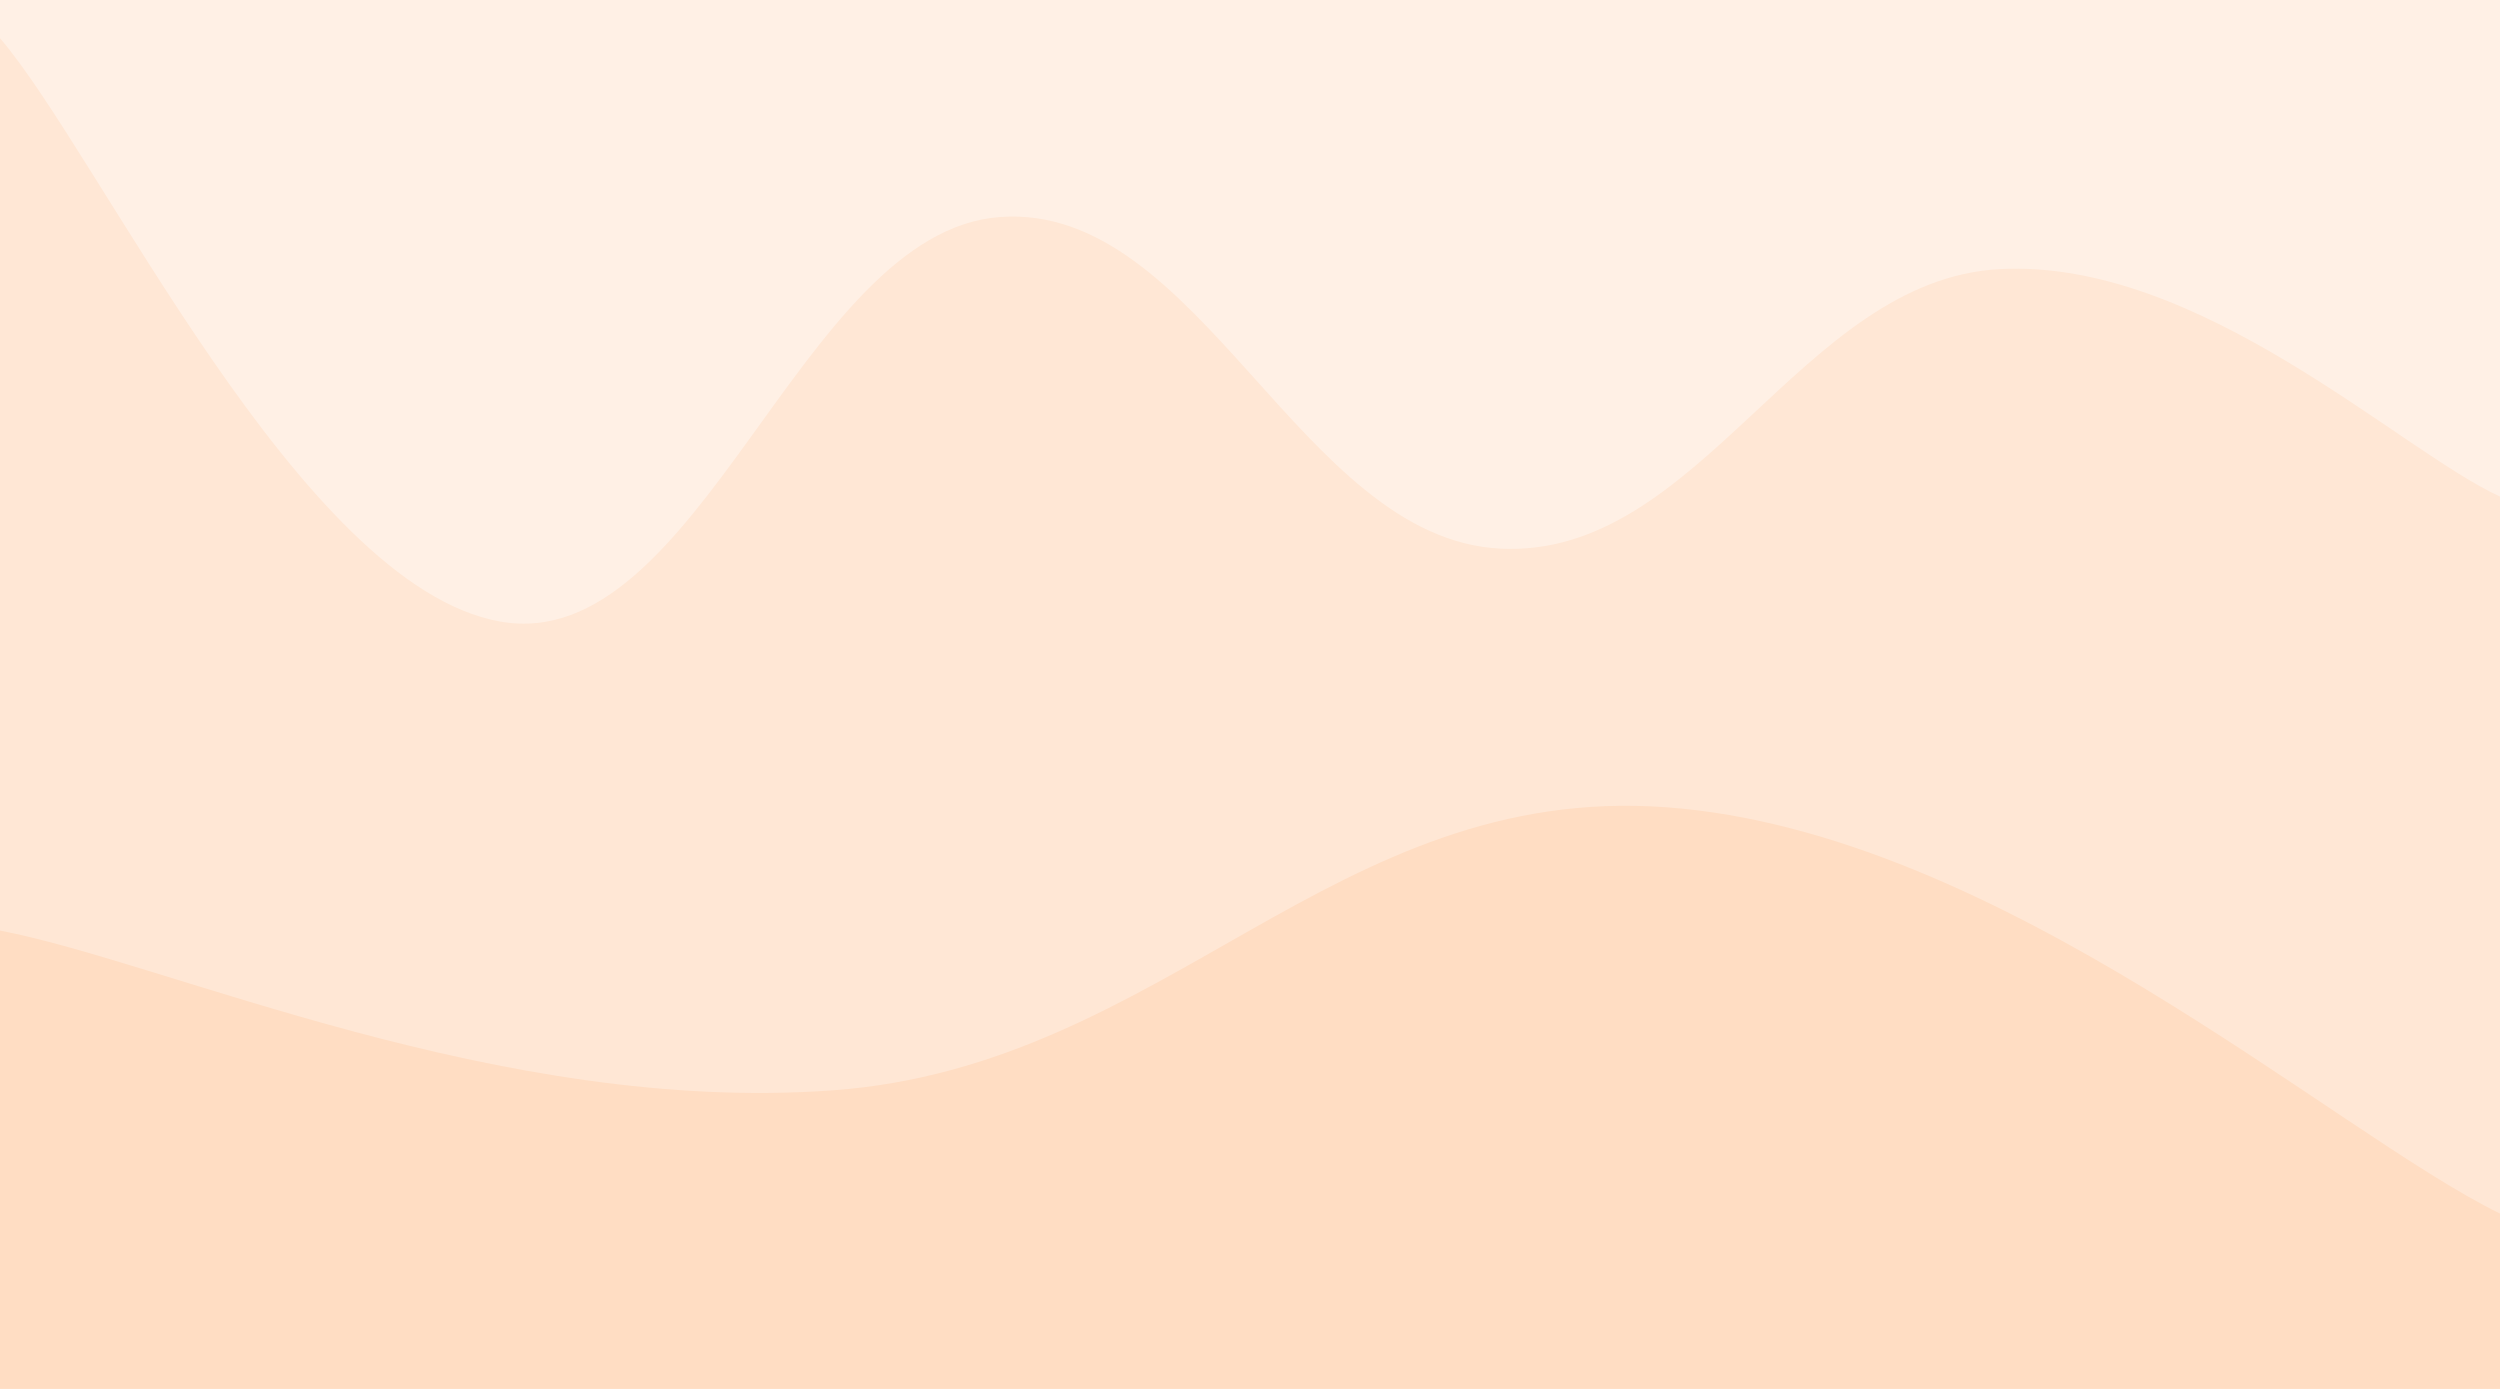
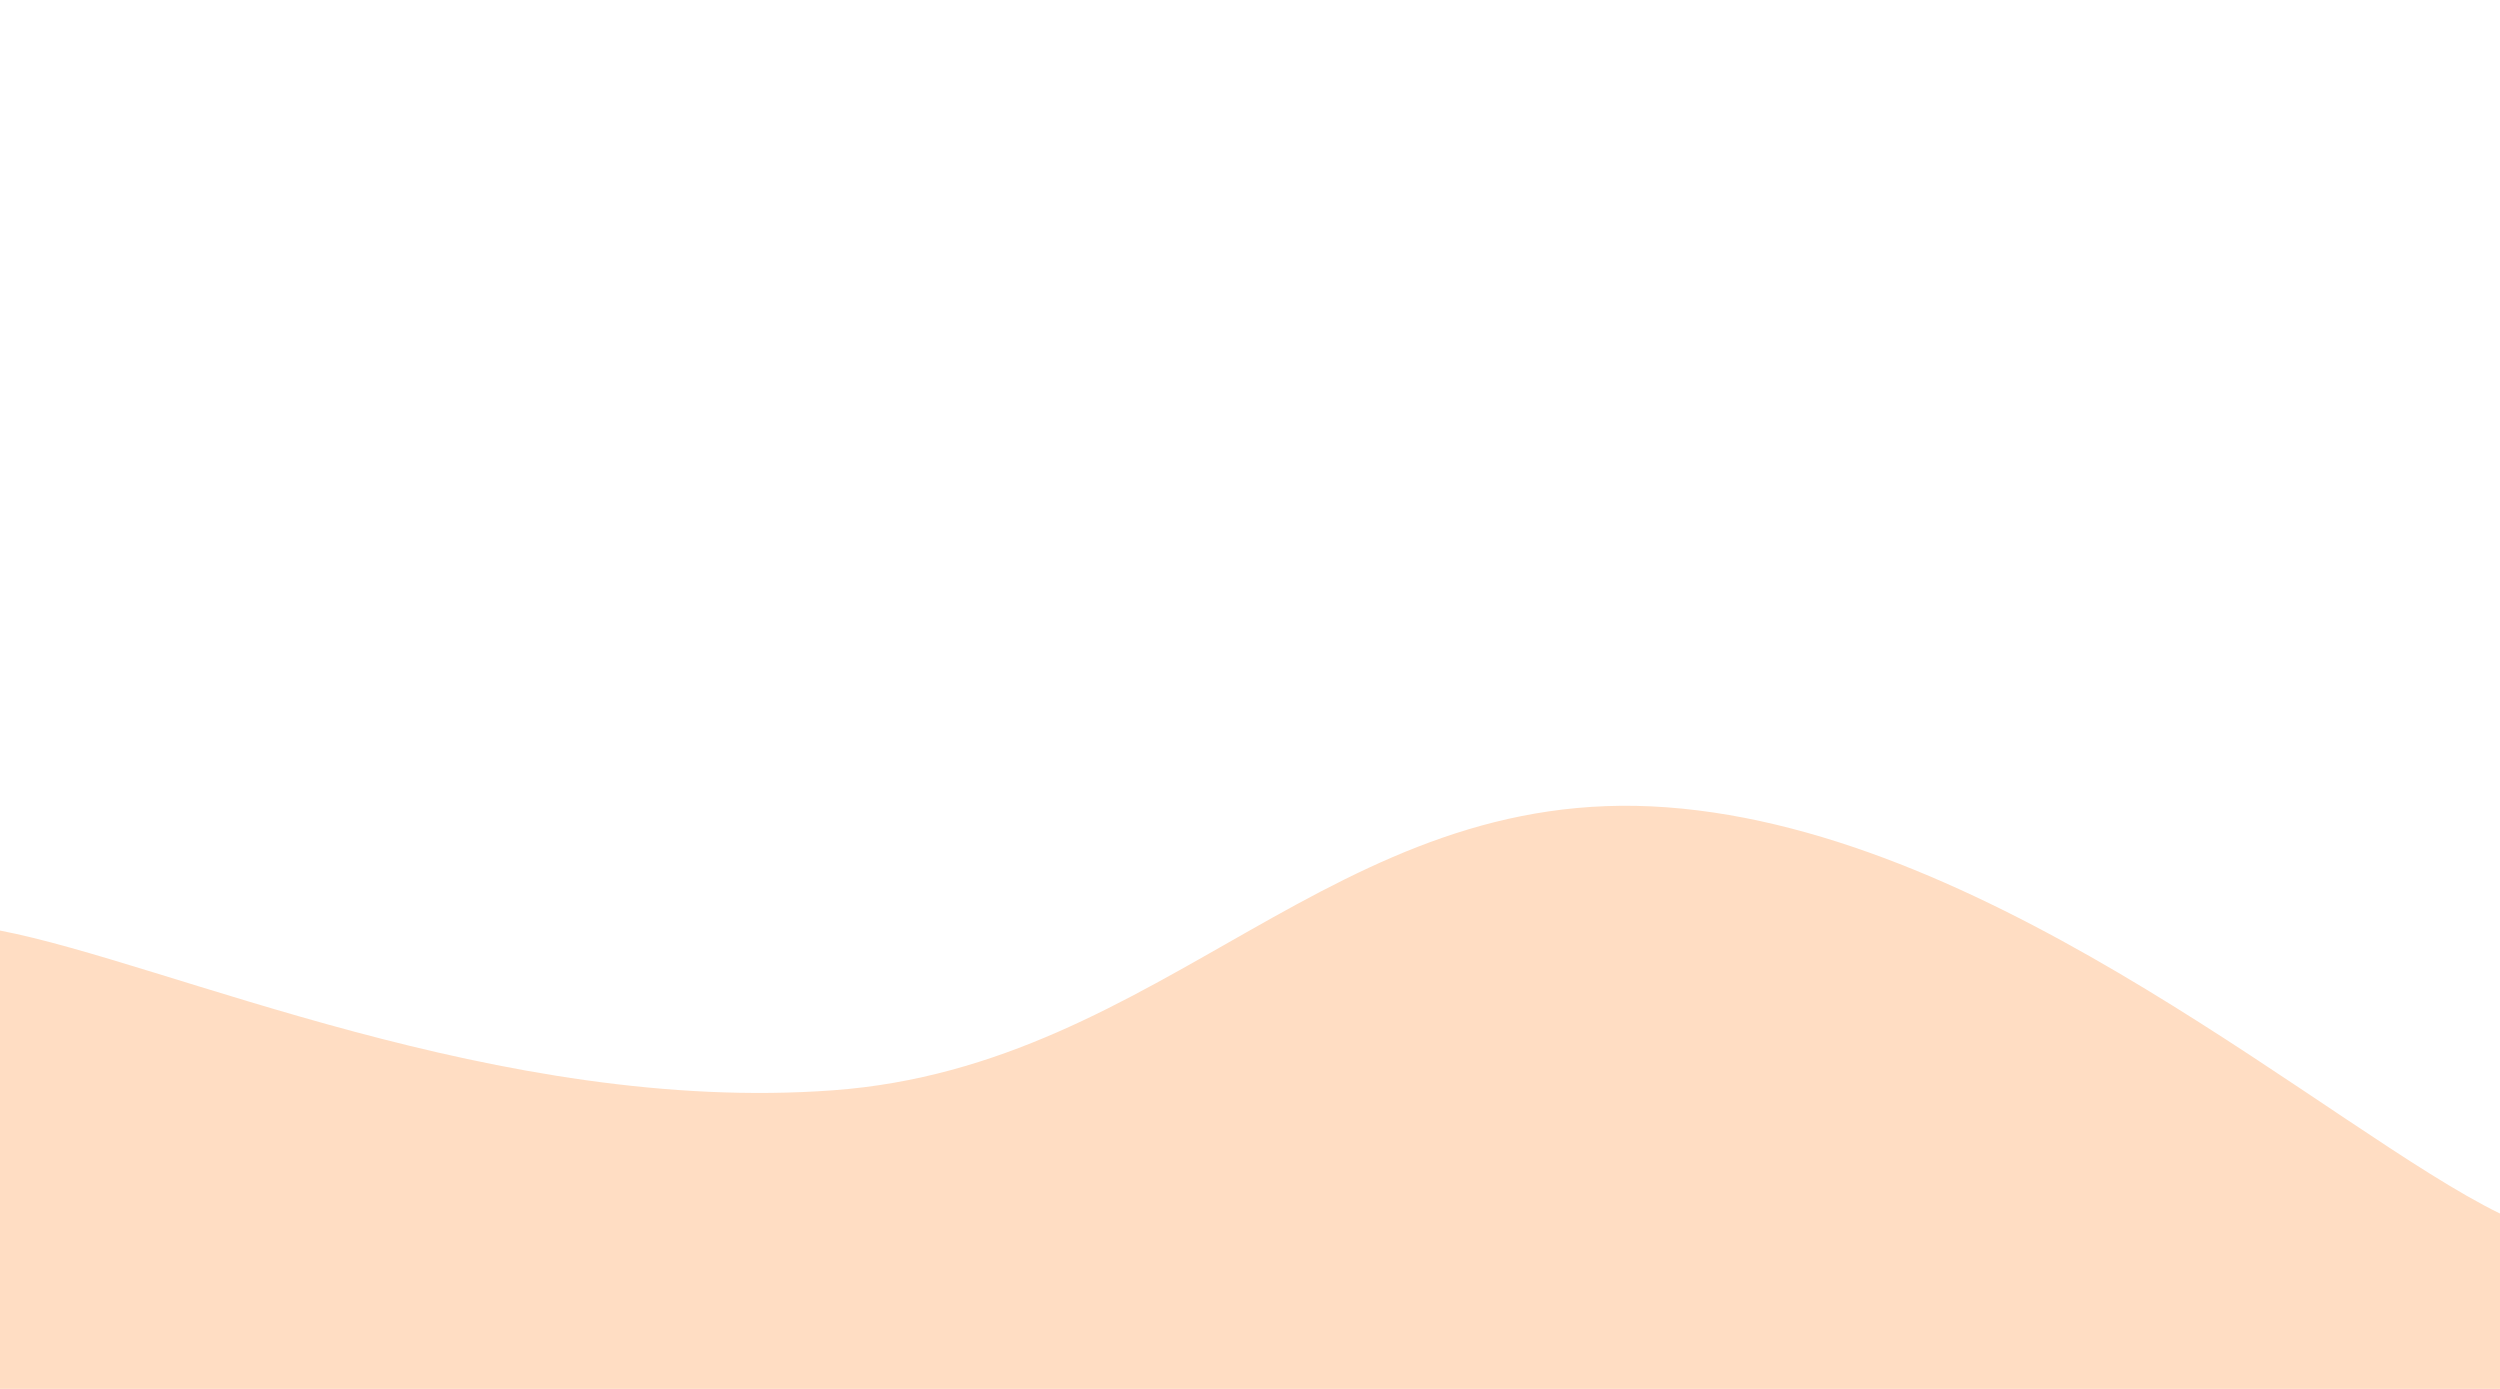
<svg xmlns="http://www.w3.org/2000/svg" width="1440" height="800" viewBox="0 0 1440 800" fill="none">
-   <path d="M1440 0H0V800H1440V0Z" fill="#FFF0E5" />
-   <path d="M0 22C57.6 89.2 172.8 337.4 288 358C403.2 378.6 460.8 133.4 576 125C691.2 116.6 748.8 310 864 316C979.2 322 1036.8 161 1152 155C1267.2 149 1382.4 259.8 1440 286V800H0V22Z" fill="#FFE7D5" />
-   <path d="M0 536C96 554.4 288 642.2 480 628C672 613.8 768 450.8 960 465C1152 479.2 1344 652.2 1440 699V800H0V536Z" fill="#FFDDC3" />
+   <path d="M0 536C96 554.4 288 642.2 480 628C672 613.8 768 450.8 960 465C1152 479.2 1344 652.2 1440 699V800H0Z" fill="#FFDDC3" />
</svg>